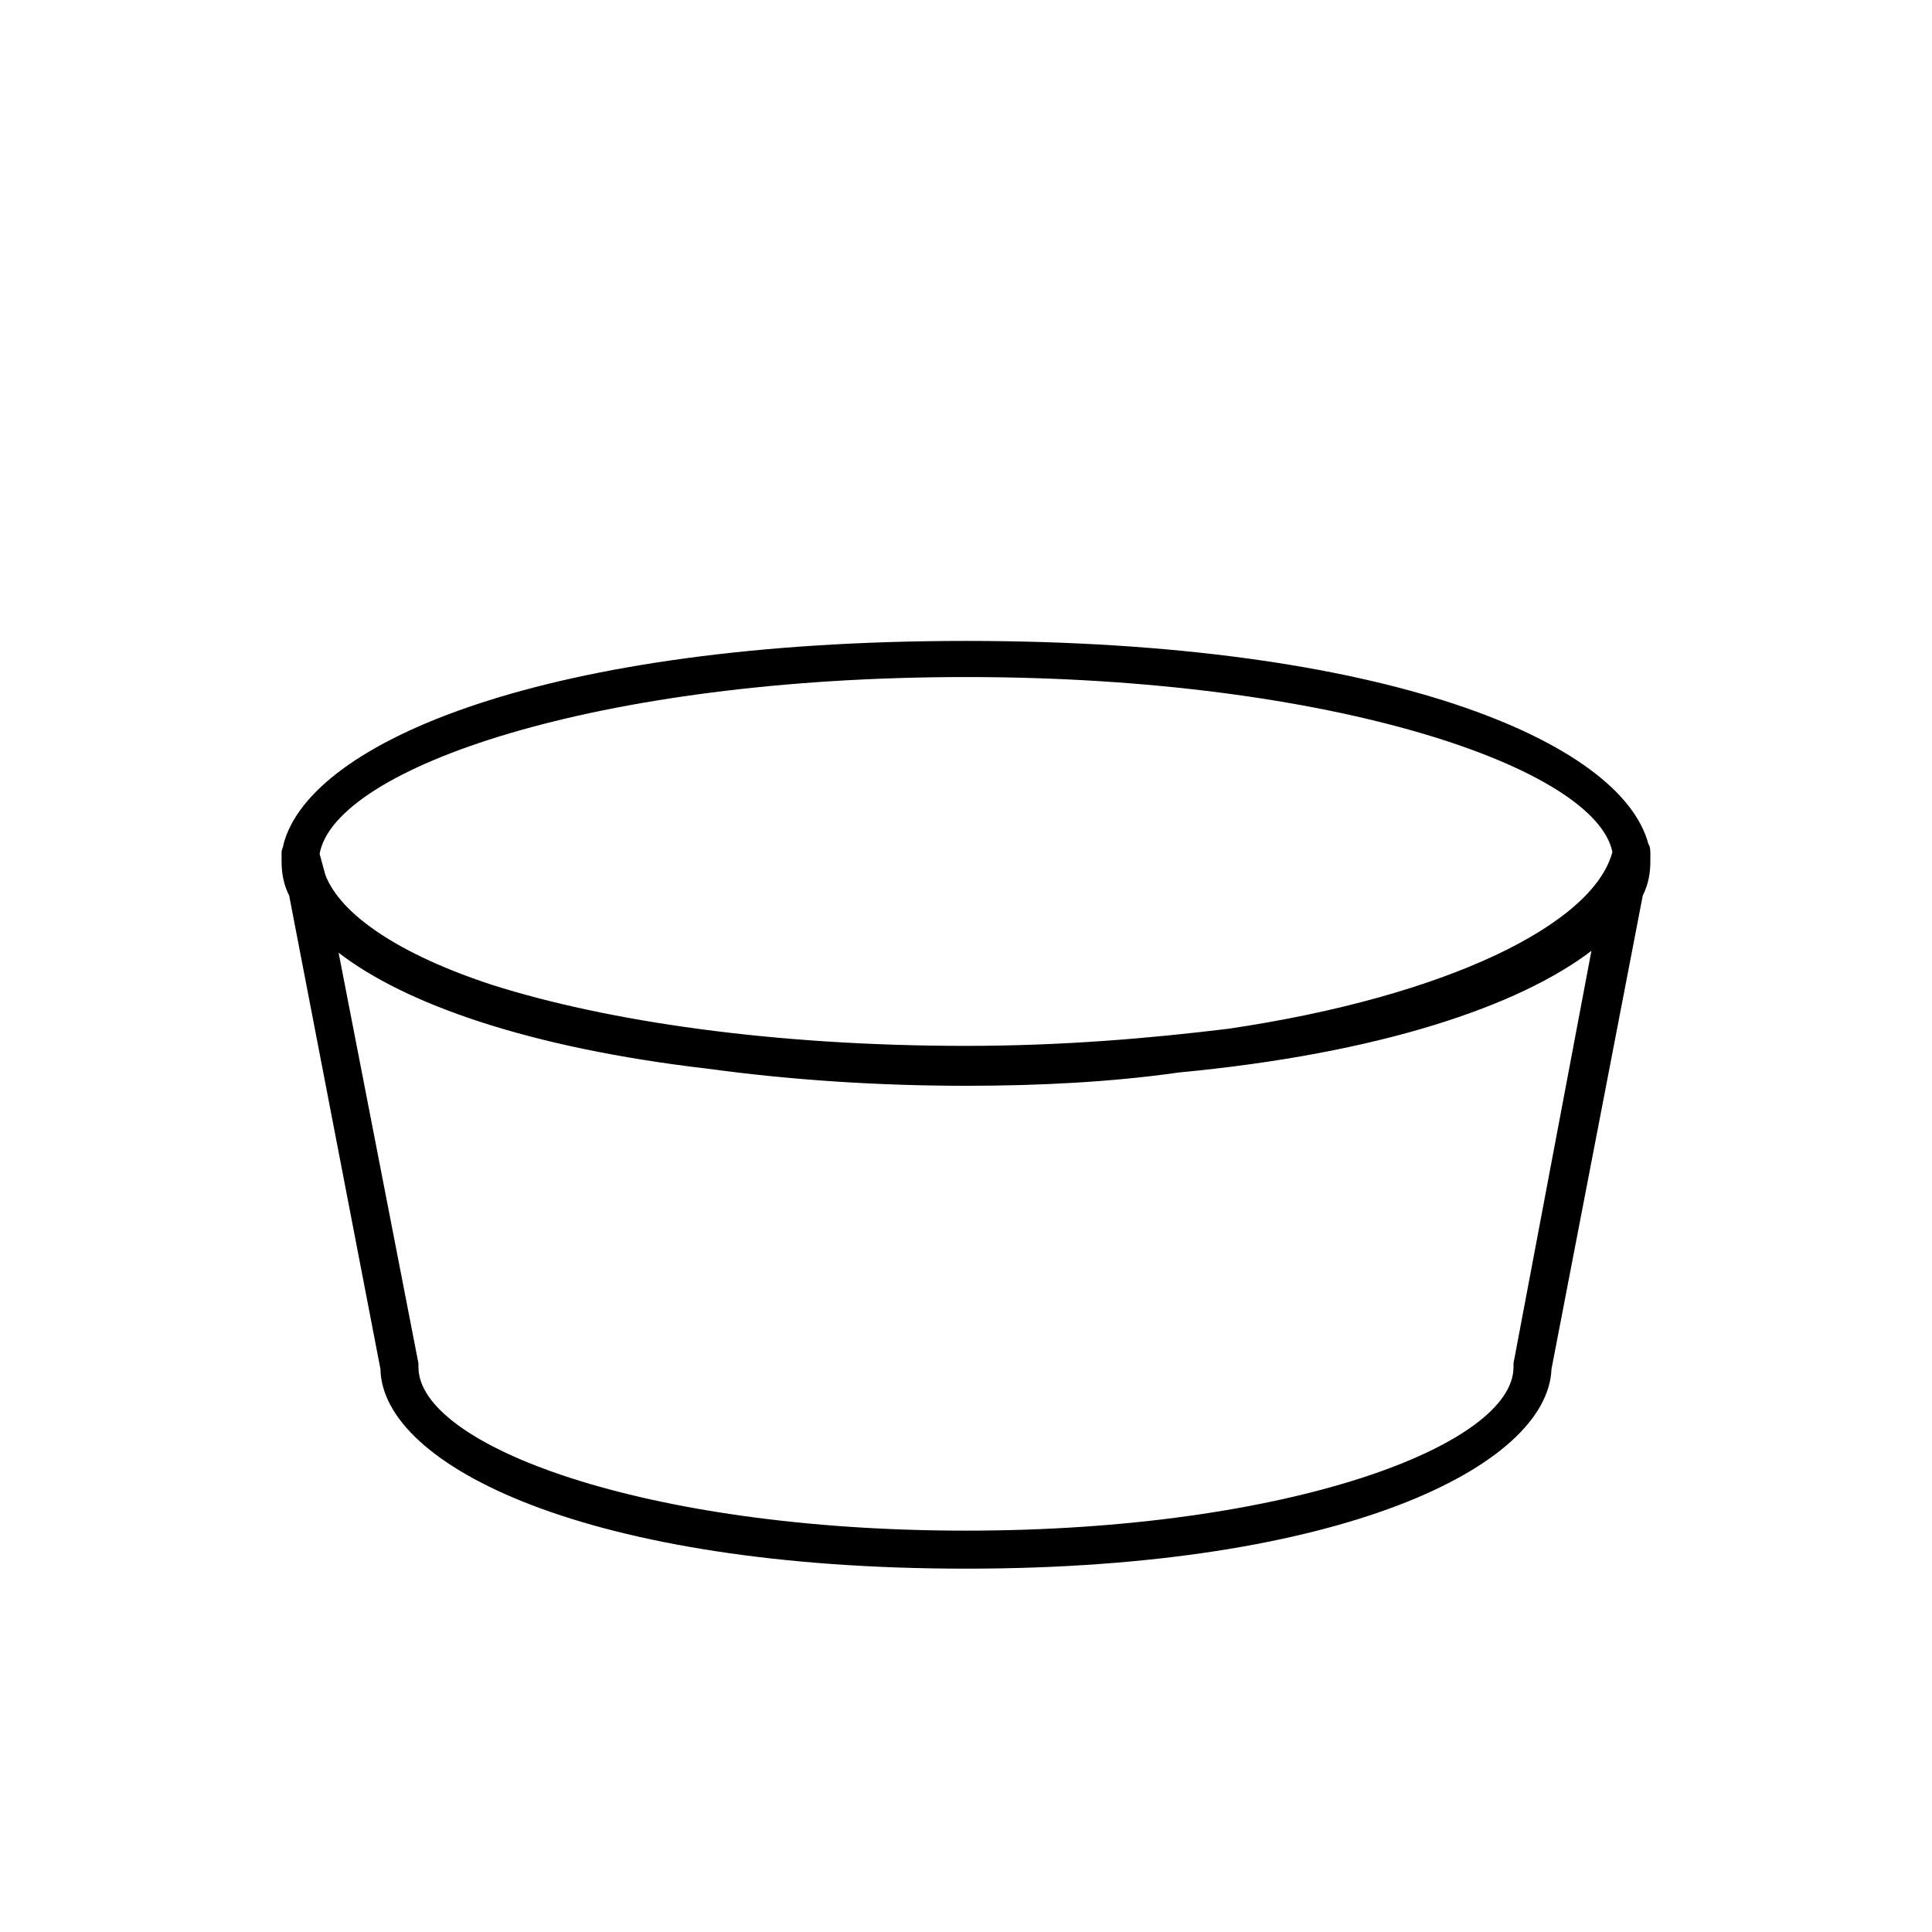
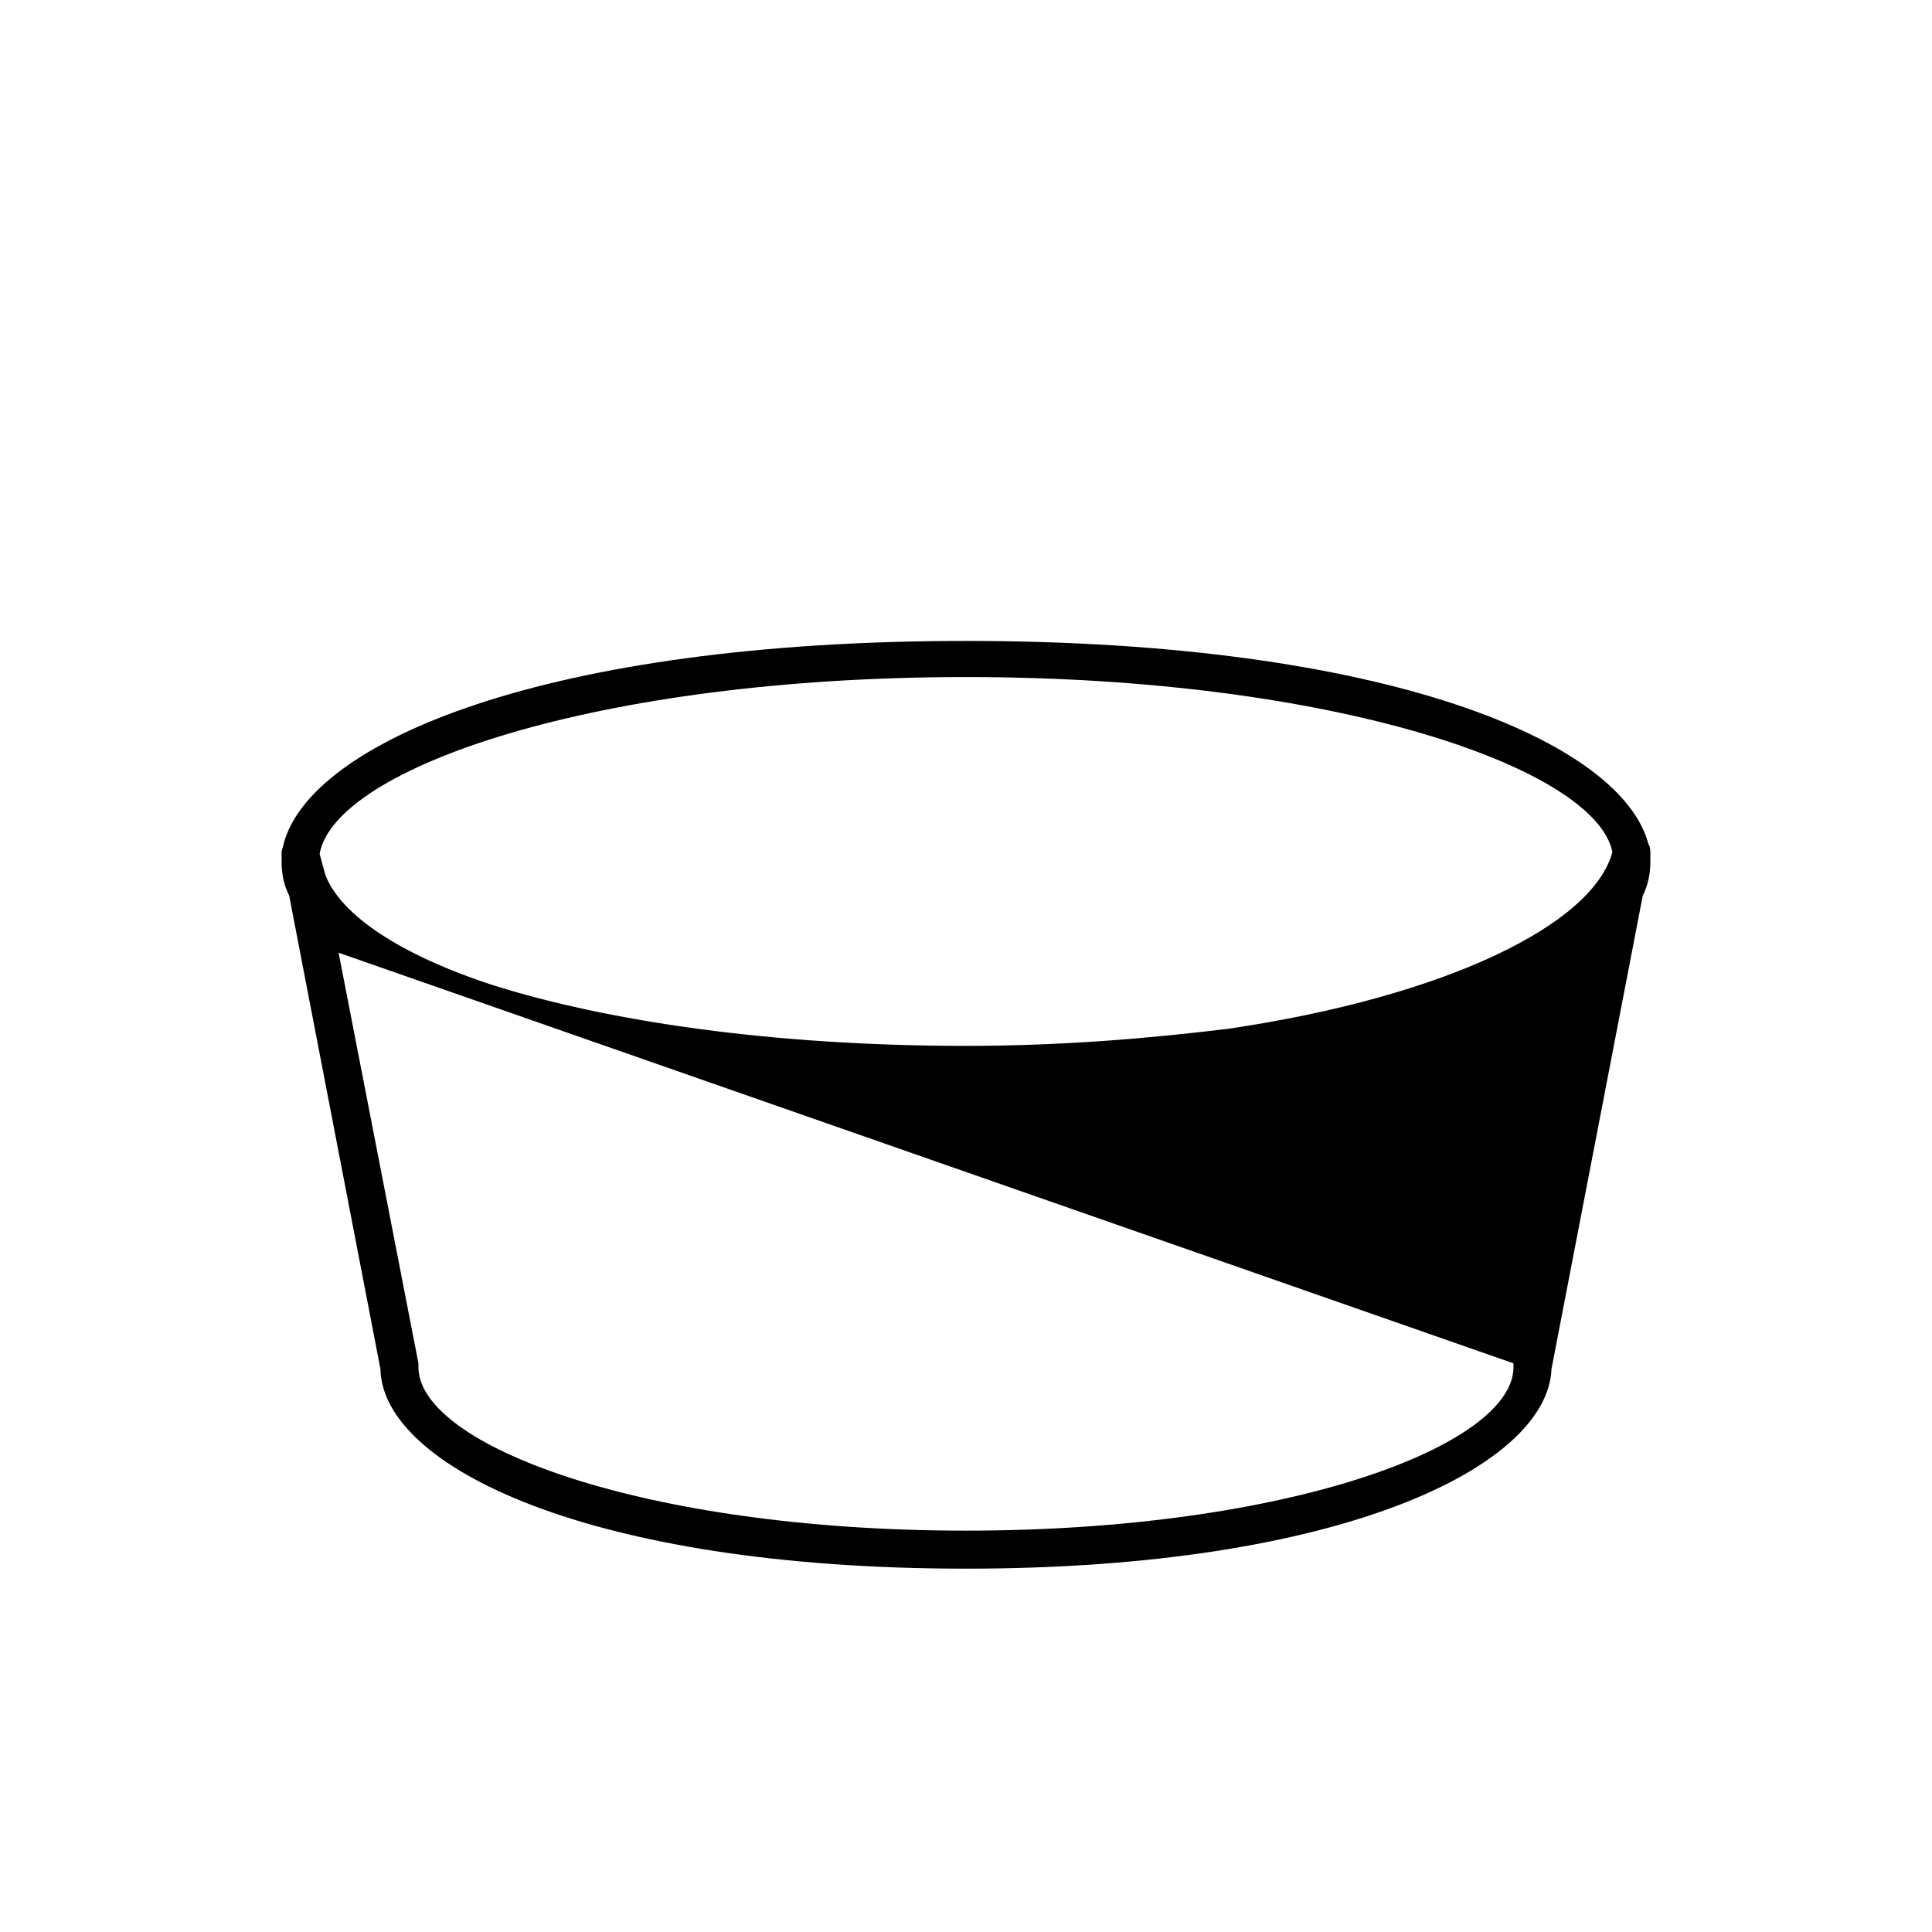
<svg xmlns="http://www.w3.org/2000/svg" fill="#000000" width="800px" height="800px" version="1.1" viewBox="144 144 512 512">
-   <path d="m581.37 370.78c0-1.008 0-2.519-0.504-3.023-7.055-27.203-69.527-53.906-180.87-53.906-111.34 0-173.81 26.703-180.87 53.906 0 0.504-0.504 1.512-0.504 2.016v1.008 1.512c0 3.023 0.504 6.047 2.016 9.07l24.184 125.45c0.504 25.695 54.914 52.898 155.17 52.898 99.754 0 154.16-27.207 155.17-52.898l24.184-125.45c1.512-3.023 2.016-6.047 2.016-9.07v-1.512zm-36.277 134.52v1.008c0 20.656-59.449 43.328-145.1 43.328-85.648 0-145.1-22.672-145.1-43.328v-1.008l-21.16-108.82c17.633 13.602 50.383 25.191 97.738 30.73 22.168 3.023 45.344 4.535 68.52 4.535 19.648 0 38.793-1.008 56.426-3.527 53.402-5.039 90.184-17.633 109.33-32.242zm-75.57-88.668c-20.656 2.519-43.832 4.535-69.527 4.535-51.387 0-95.219-6.551-125.45-16.121-24.688-8.062-40.305-18.641-44.336-29.223l-1.508-5.543c4.031-22.672 73.051-46.855 171.3-46.855 97.738 0 166.76 24.184 171.3 46.352-5.043 19.145-43.836 38.289-101.77 46.855z" />
+   <path d="m581.37 370.78c0-1.008 0-2.519-0.504-3.023-7.055-27.203-69.527-53.906-180.87-53.906-111.34 0-173.81 26.703-180.87 53.906 0 0.504-0.504 1.512-0.504 2.016v1.008 1.512c0 3.023 0.504 6.047 2.016 9.07l24.184 125.45c0.504 25.695 54.914 52.898 155.17 52.898 99.754 0 154.16-27.207 155.17-52.898l24.184-125.45c1.512-3.023 2.016-6.047 2.016-9.07v-1.512zm-36.277 134.52v1.008c0 20.656-59.449 43.328-145.1 43.328-85.648 0-145.1-22.672-145.1-43.328v-1.008l-21.16-108.82zm-75.57-88.668c-20.656 2.519-43.832 4.535-69.527 4.535-51.387 0-95.219-6.551-125.45-16.121-24.688-8.062-40.305-18.641-44.336-29.223l-1.508-5.543c4.031-22.672 73.051-46.855 171.3-46.855 97.738 0 166.76 24.184 171.3 46.352-5.043 19.145-43.836 38.289-101.77 46.855z" />
</svg>